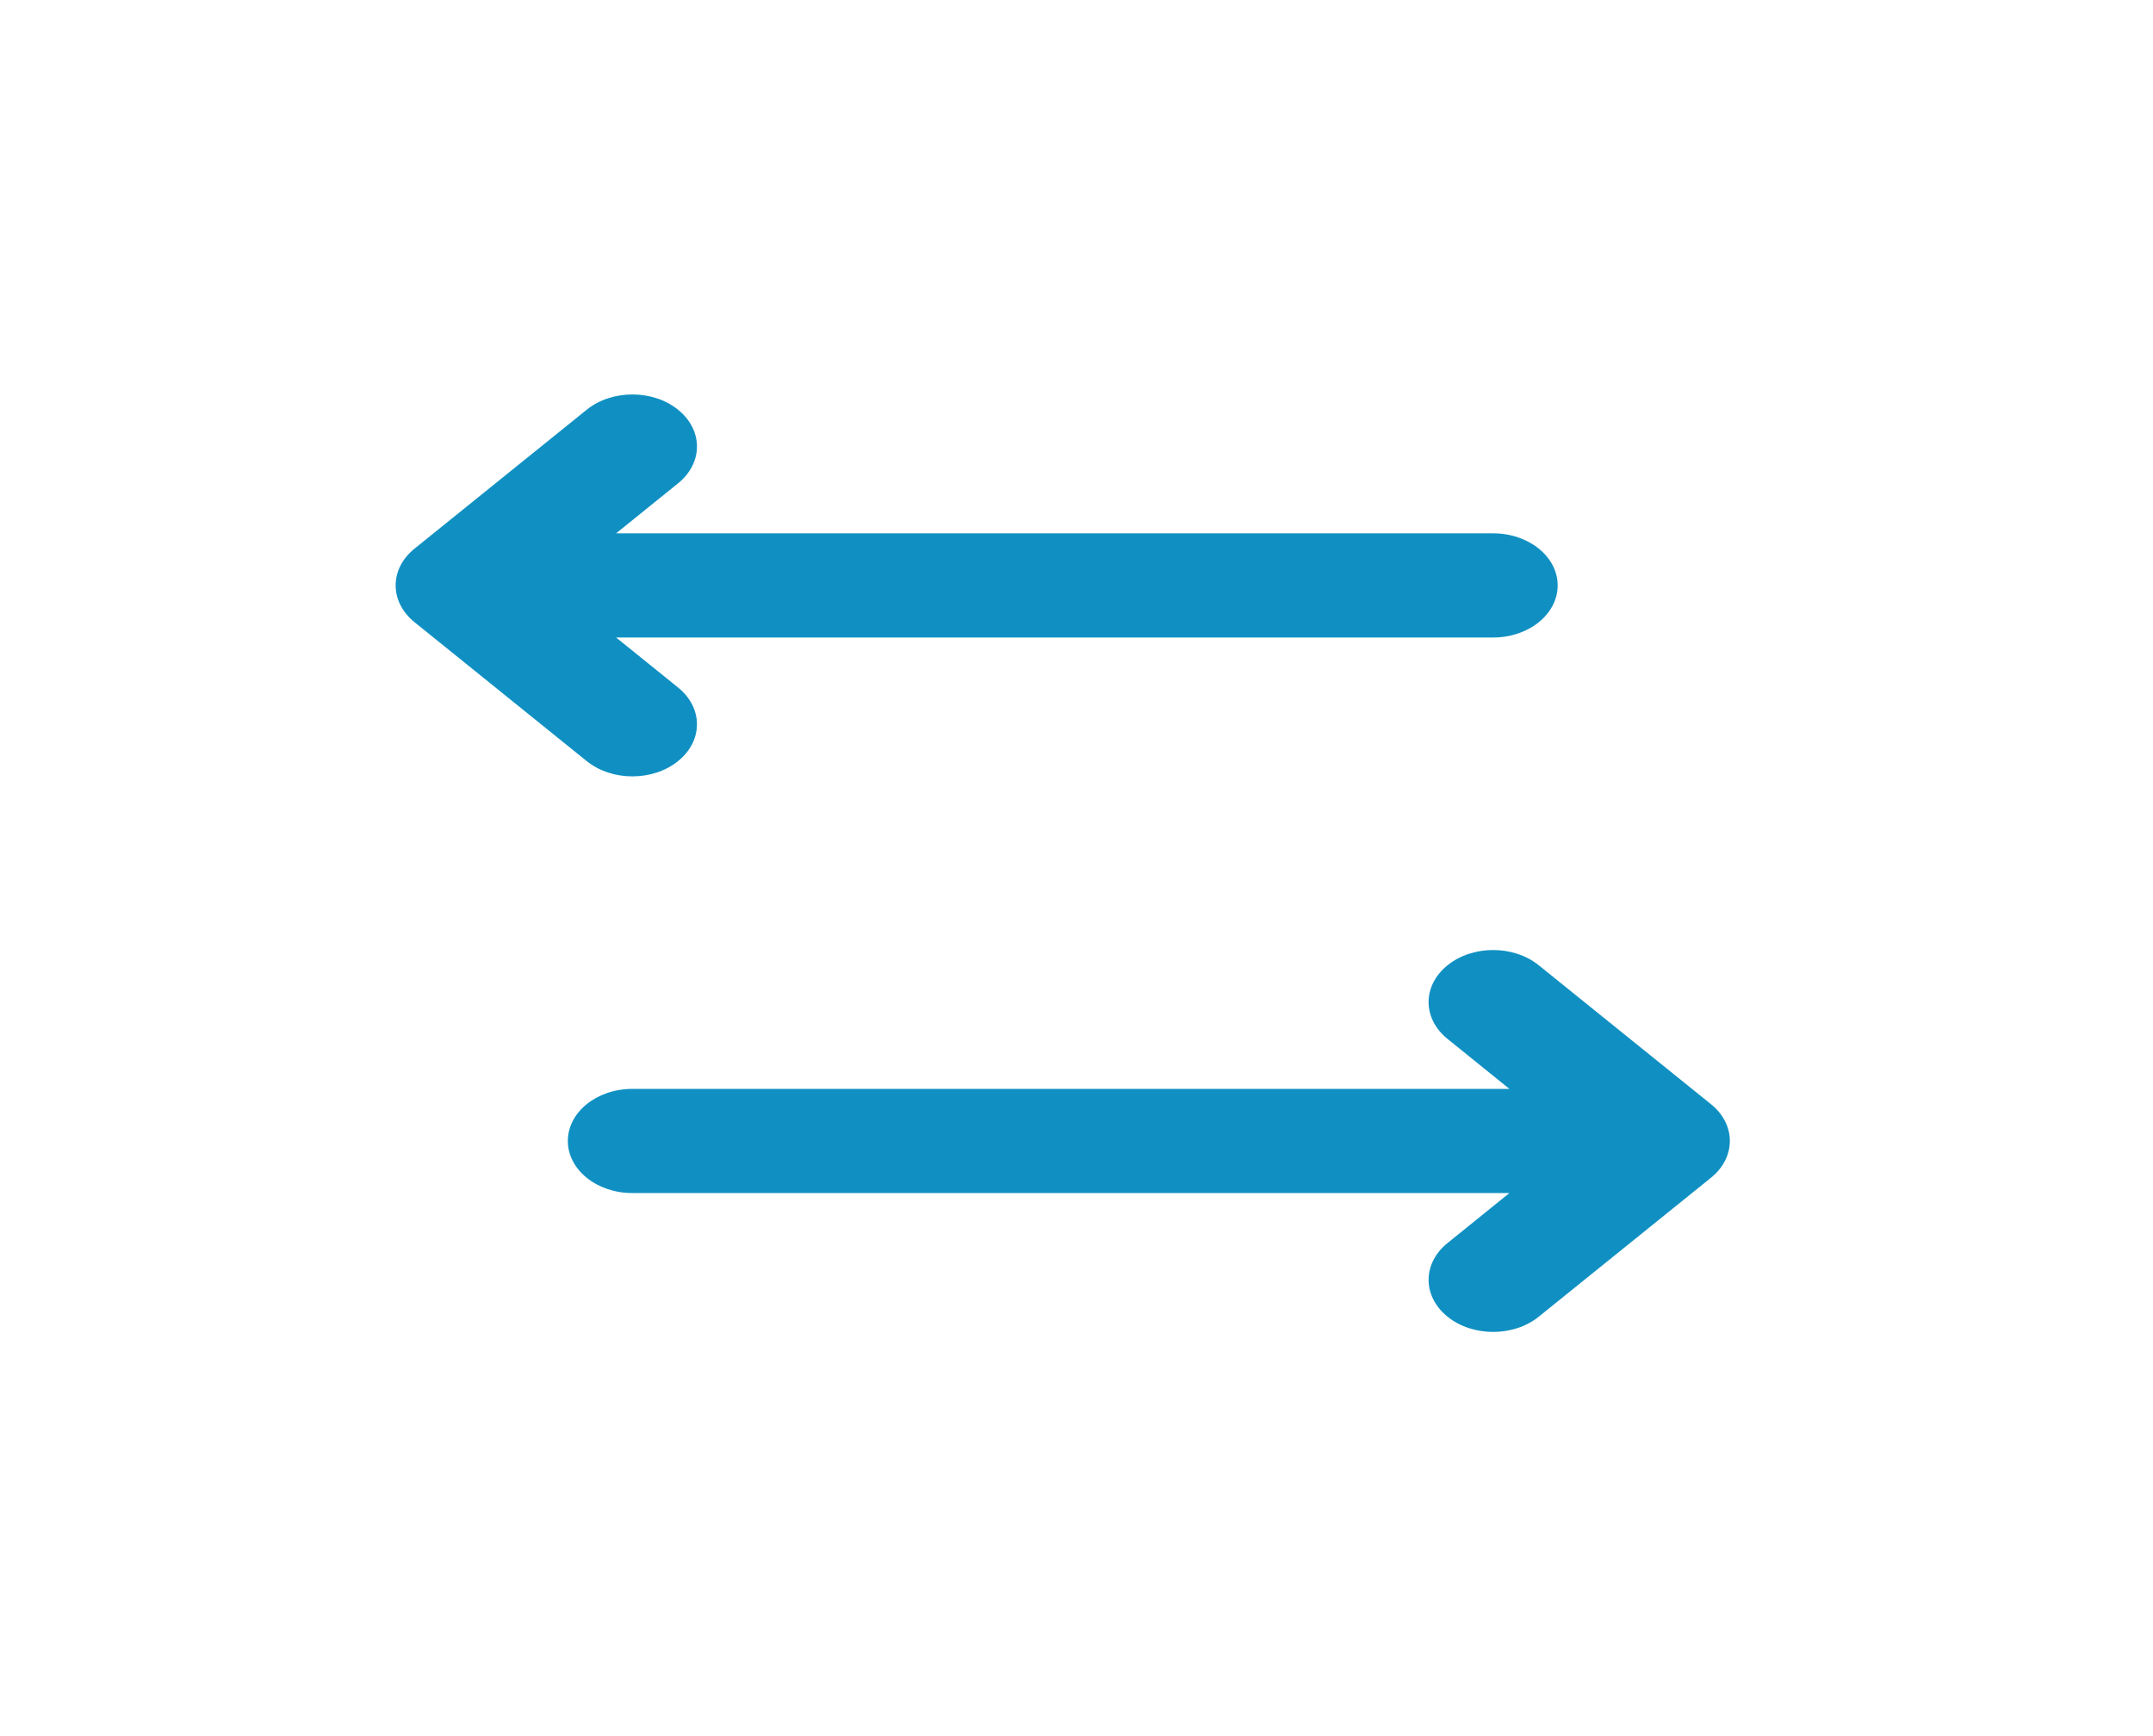
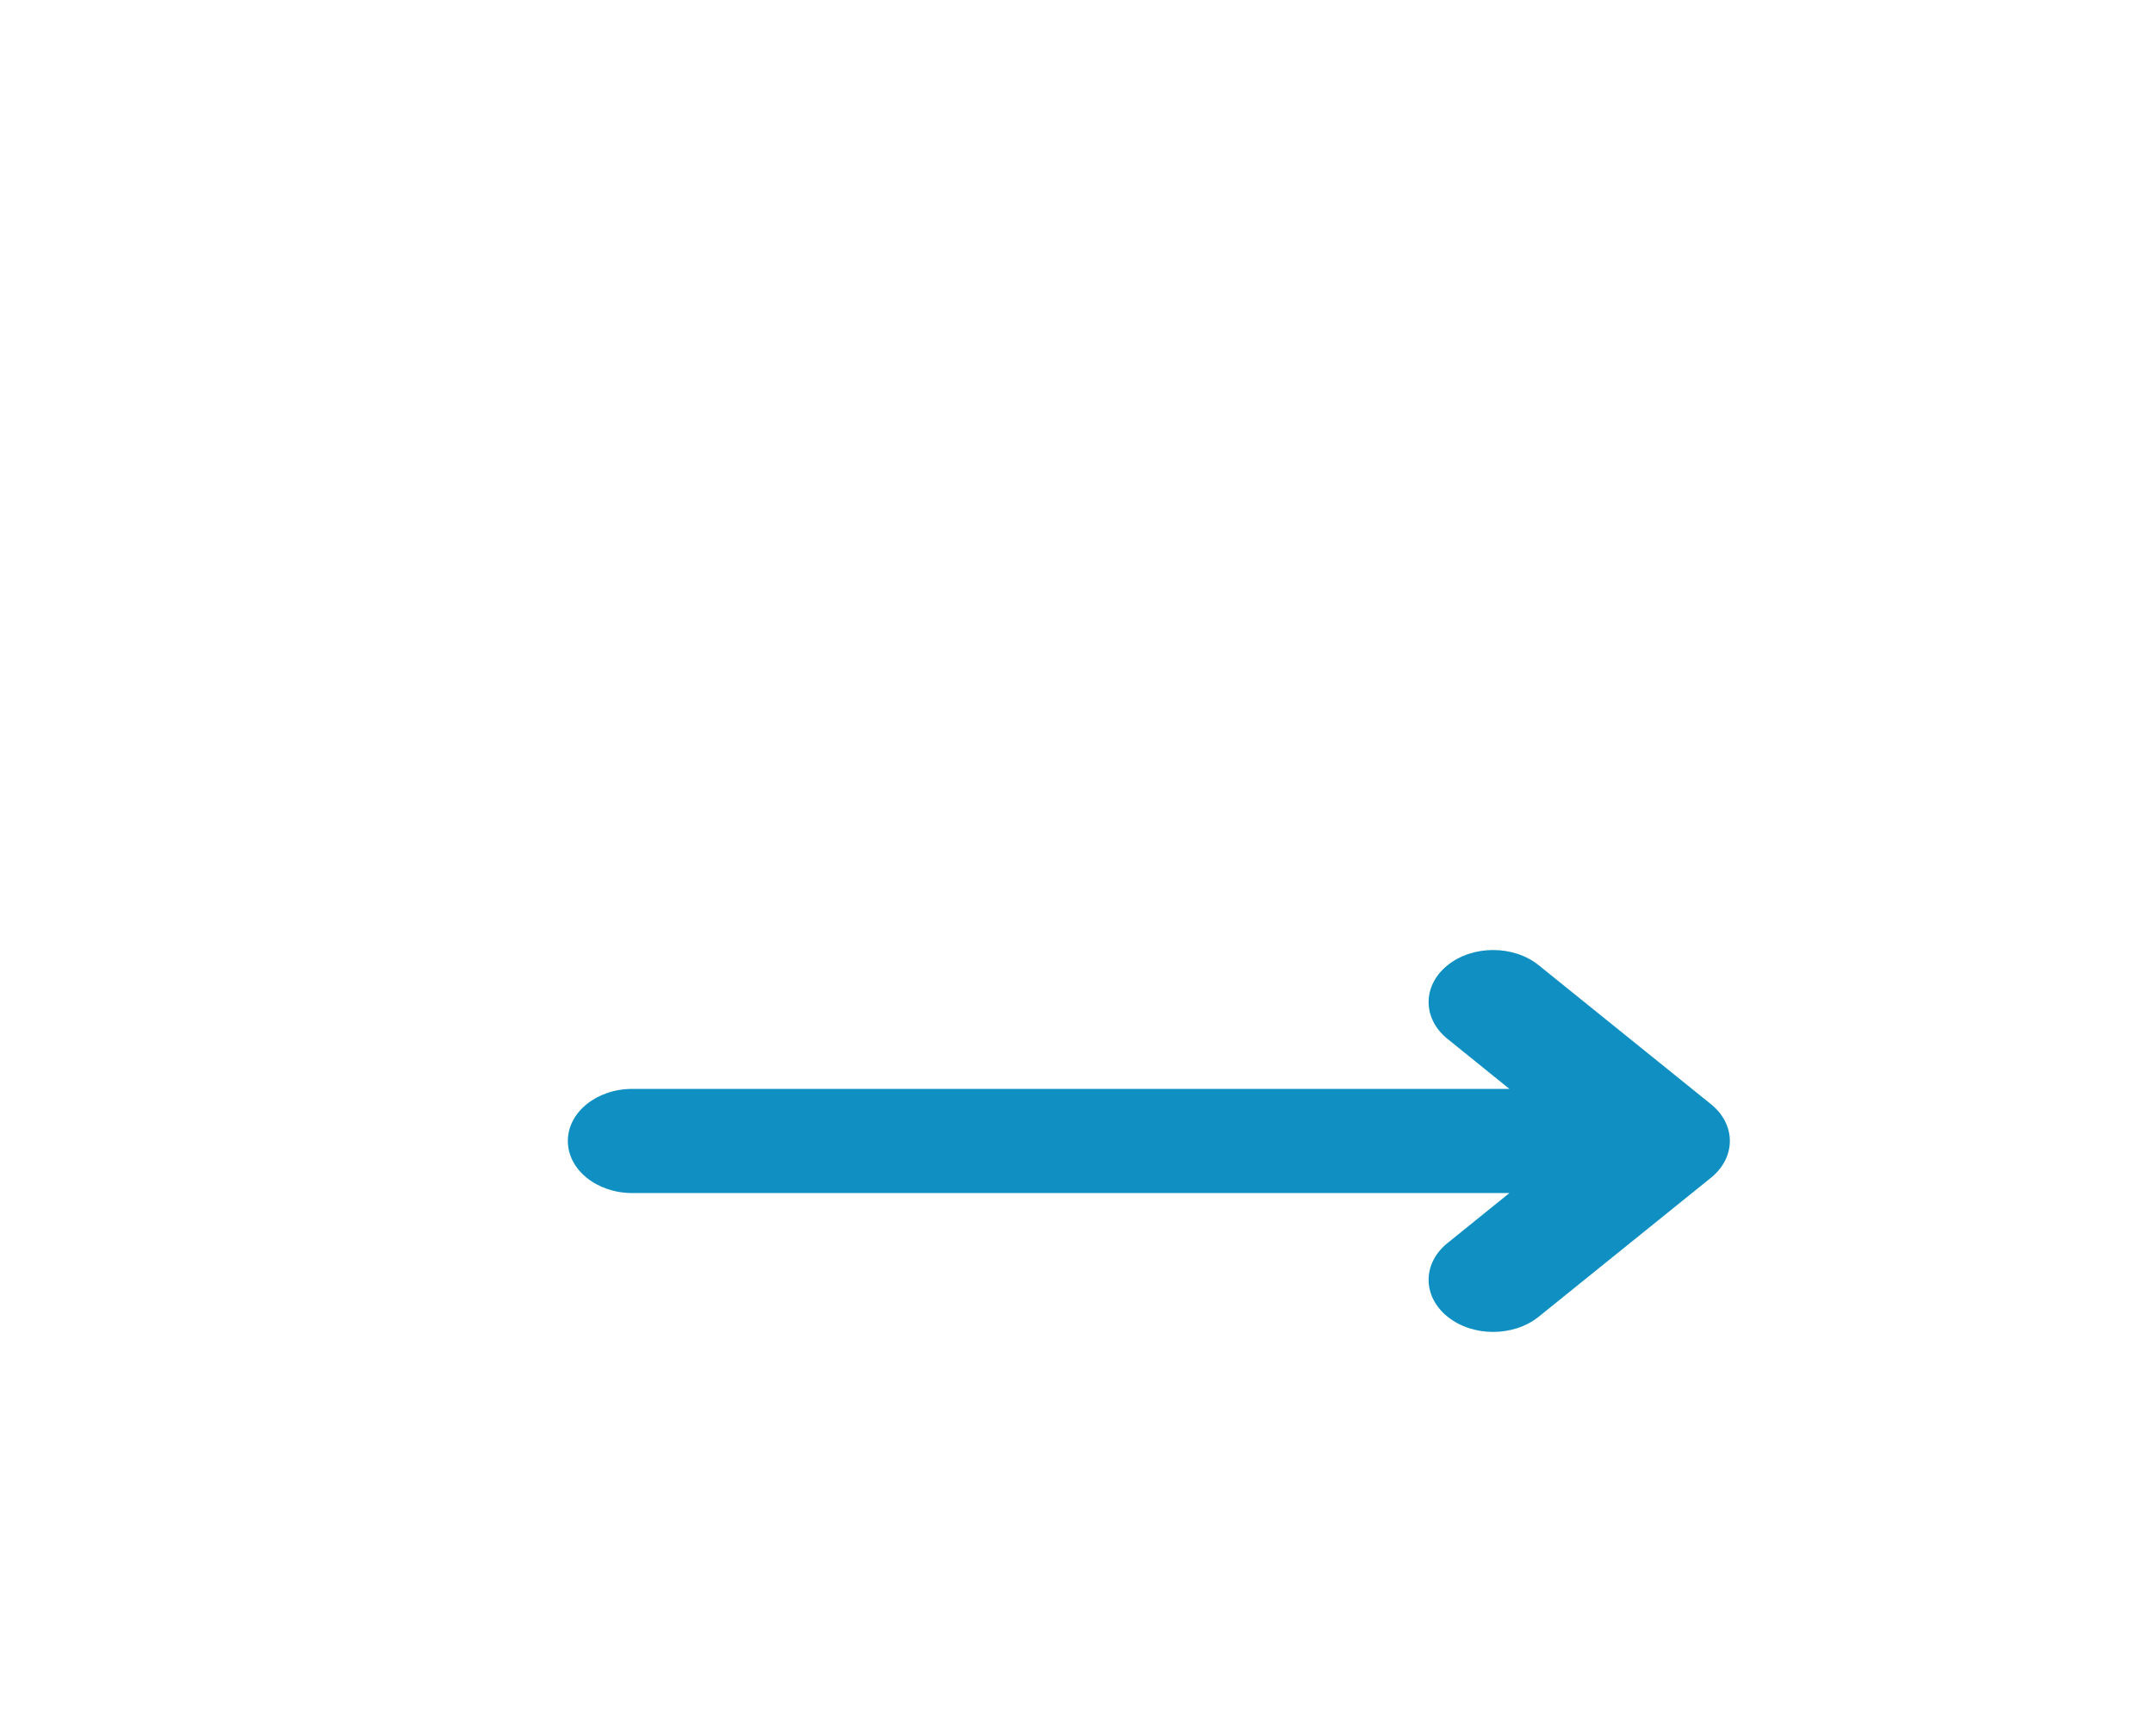
<svg xmlns="http://www.w3.org/2000/svg" width="31" height="25" viewBox="0 0 31 25" fill="none">
-   <path d="M9.763 6.96C10.126 6.667 10.126 6.192 9.763 5.9C9.4 5.607 8.811 5.607 8.448 5.9L5.969 7.9C5.606 8.192 5.606 8.667 5.969 8.96L8.448 10.96C8.811 11.253 9.4 11.253 9.763 10.96C10.126 10.667 10.126 10.193 9.763 9.9L8.871 9.18H21.499C22.012 9.18 22.428 8.844 22.428 8.43C22.428 8.016 22.012 7.68 21.499 7.68H8.871L9.763 6.96Z" fill="#1090C2" />
  <path d="M20.842 13.9C20.479 14.193 20.479 14.667 20.842 14.96L21.733 15.68H9.105C8.592 15.68 8.176 16.016 8.176 16.43C8.176 16.844 8.592 17.18 9.105 17.18H21.733L20.842 17.9C20.479 18.192 20.479 18.667 20.842 18.96C21.205 19.253 21.793 19.253 22.156 18.96L24.635 16.96C24.998 16.667 24.998 16.192 24.635 15.9L22.156 13.9C21.793 13.607 21.205 13.607 20.842 13.9Z" fill="#1090C2" />
</svg>